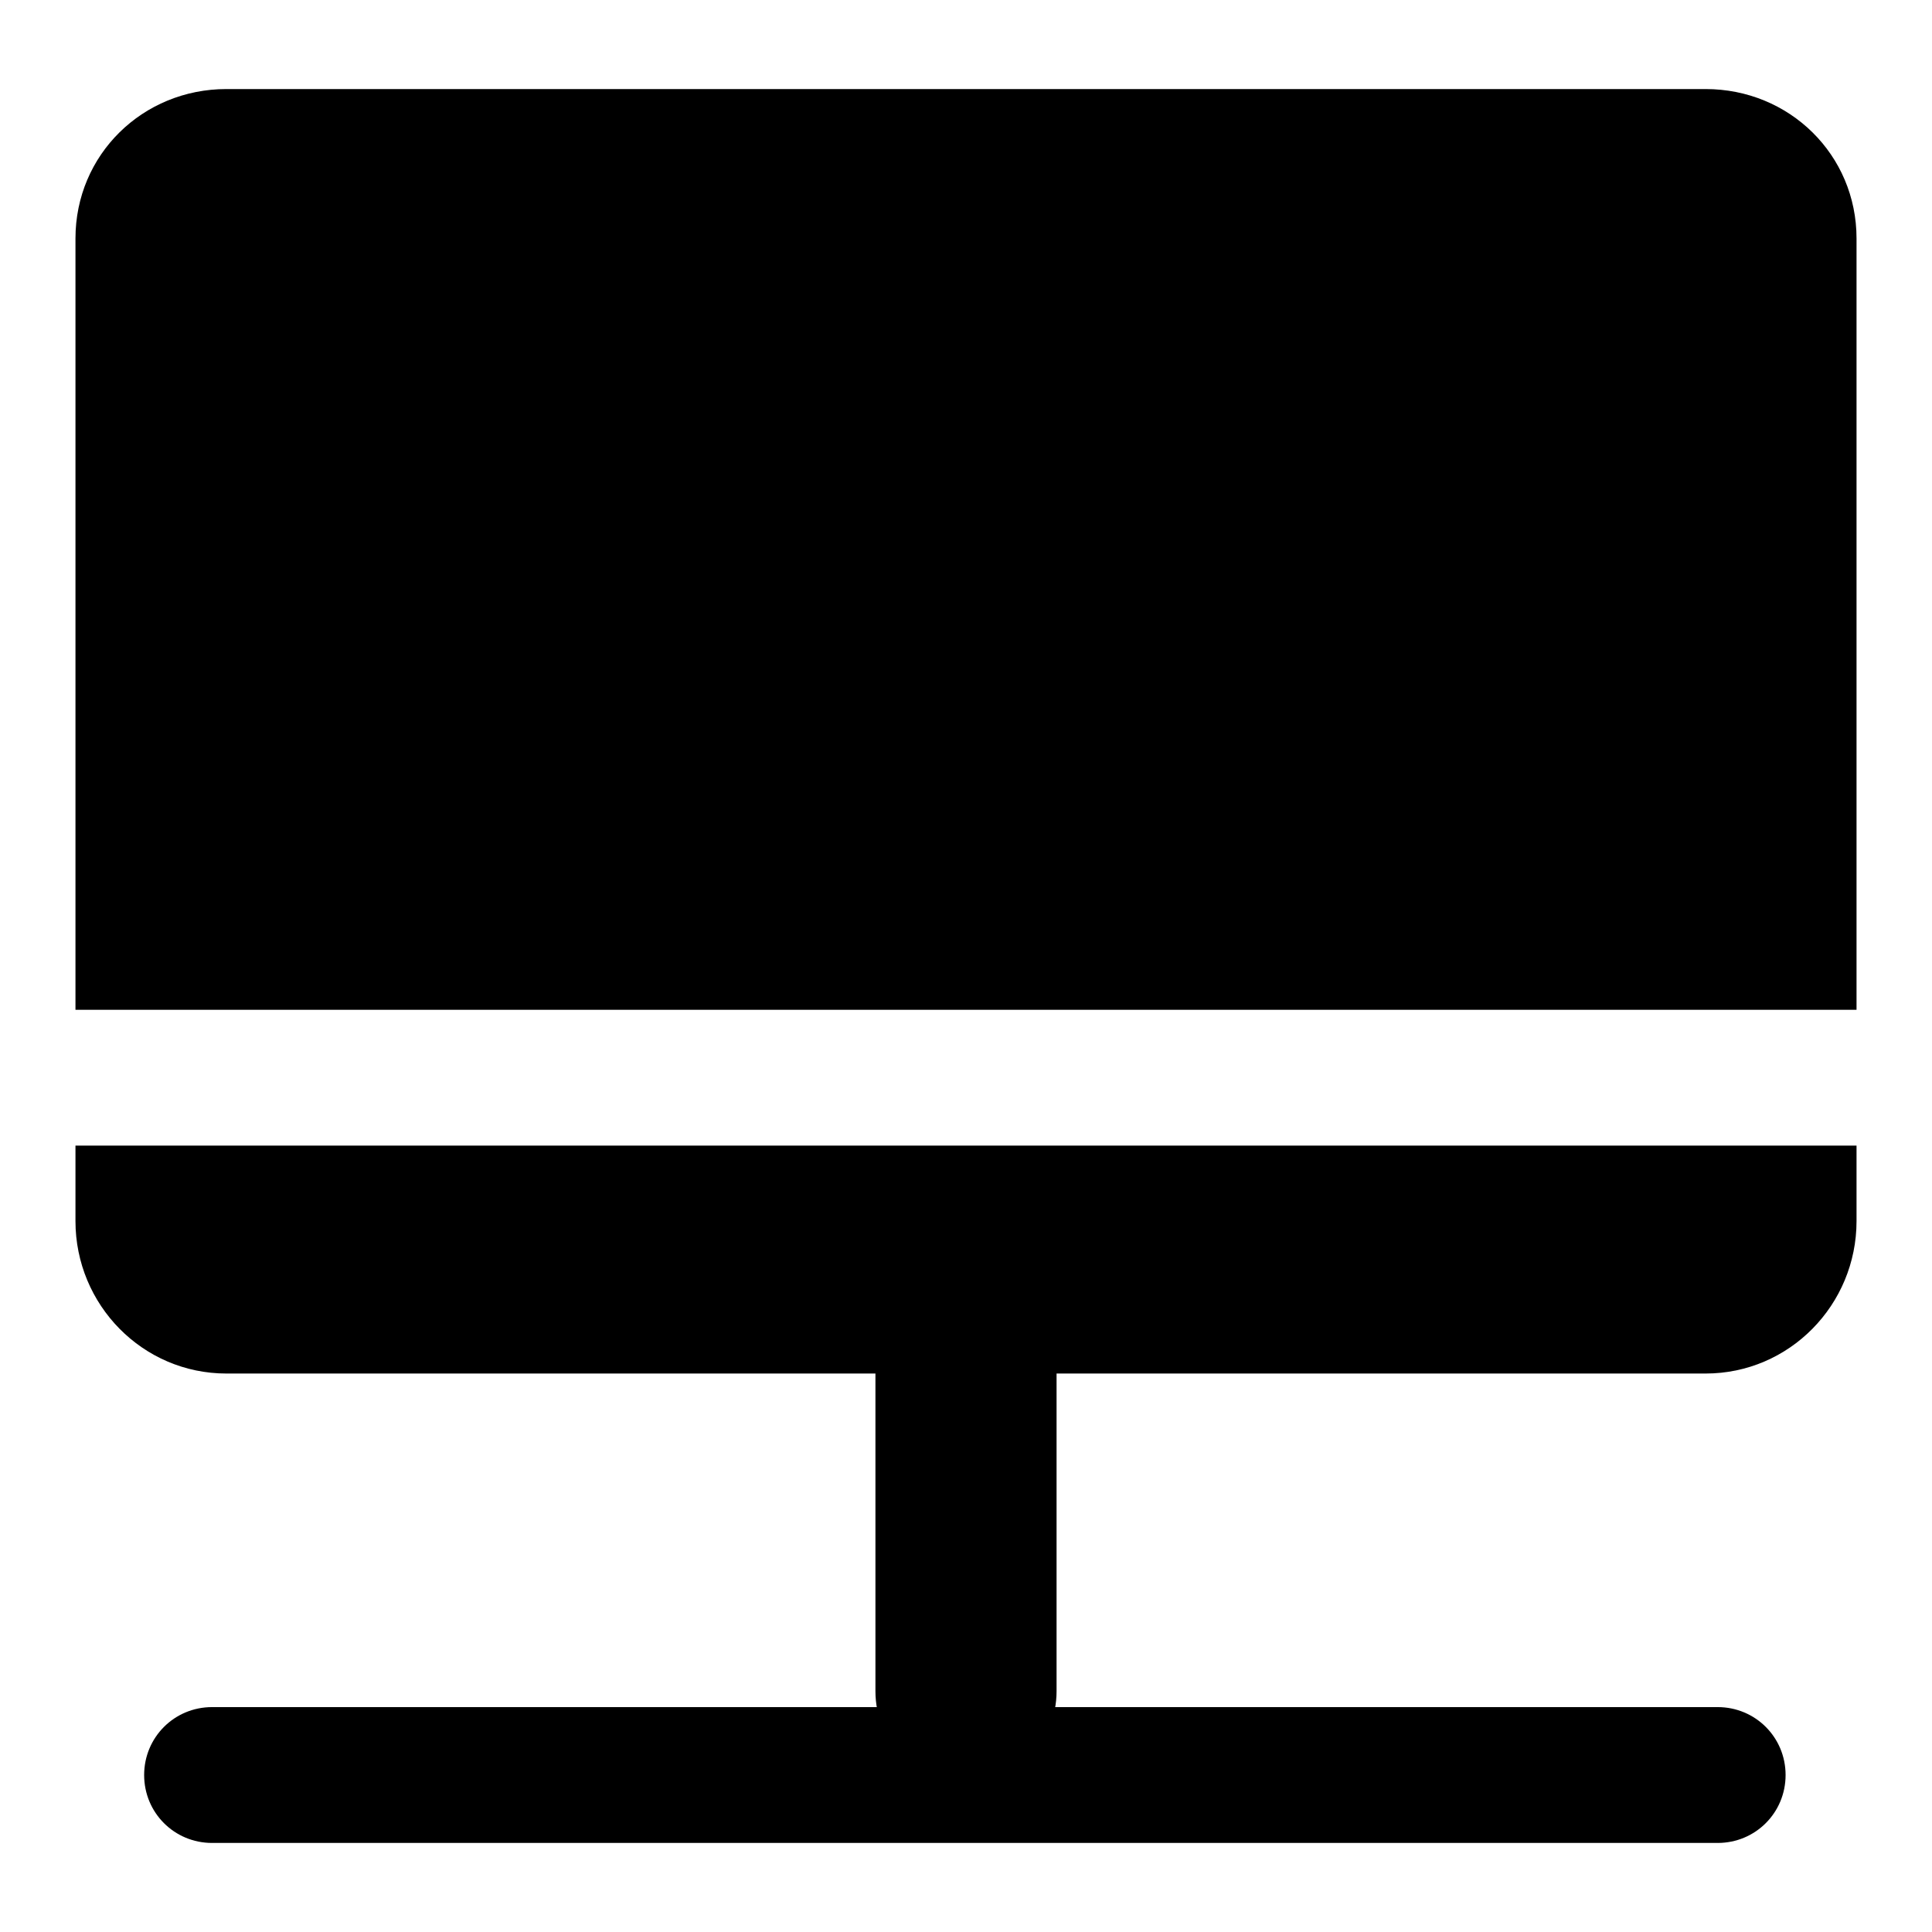
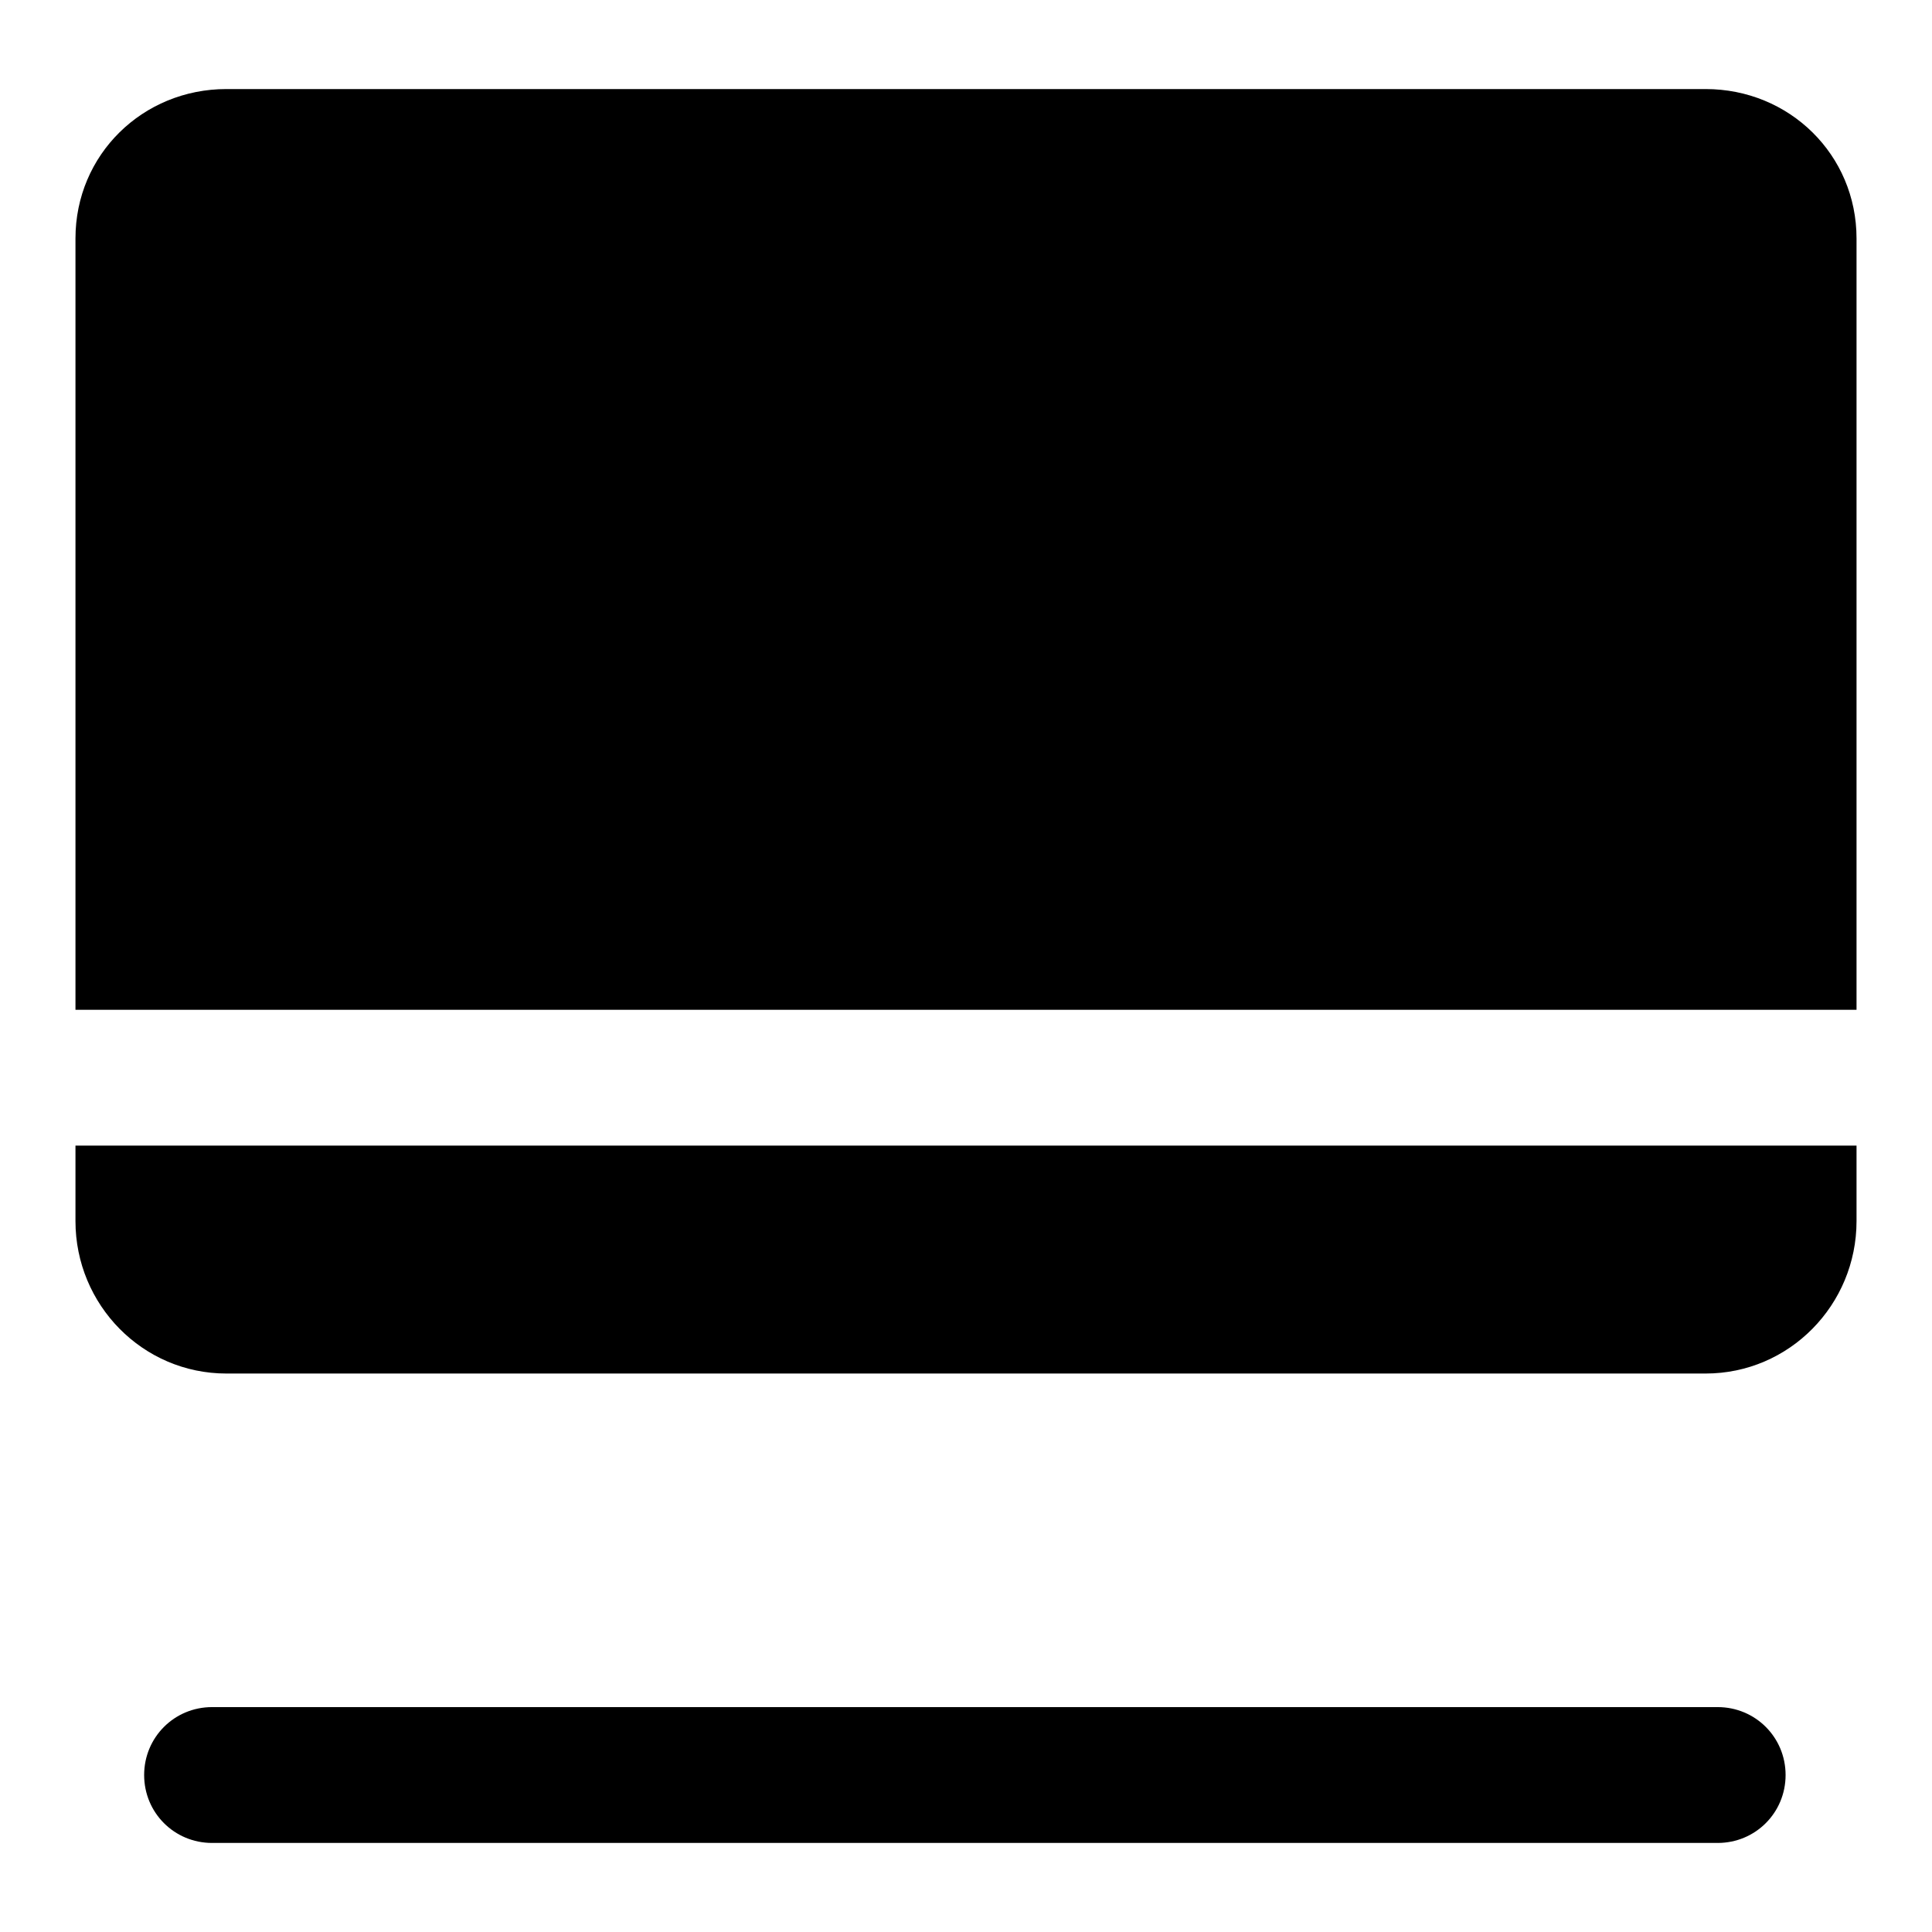
<svg xmlns="http://www.w3.org/2000/svg" version="1.1" x="0px" y="0px" viewBox="0 0 256 256" enable-background="new 0 0 256 256" xml:space="preserve">
  <g>
-     <path fill="#000000" d="M140,224.1c0,6.7-5.3,12.1-12,12.1c-6.7,0-12-5.4-12-12.1v-53.3c0-6.7,5.3-12.1,12-12.1v-2 c6.7,0,12,7.4,12,14.1V224.1z" />
    <path fill="#000000" d="M236.6,235.2c0,5-4,9-9,9H28.1c-5,0-9-4-9-9s4-9,9-9h199.5C232.6,226.2,236.6,230.2,236.6,235.2z M246,31.6 c0-11.1-8.9-19.8-20-19.8H30c-11.1,0-20,8.7-20,19.8v102.2h236V31.6z M10,161.8c0,11.1,8.9,20.2,20,20.2h196c11.1,0,20-9.1,20-20.2 v-10H10V161.8z" />
  </g>
</svg>